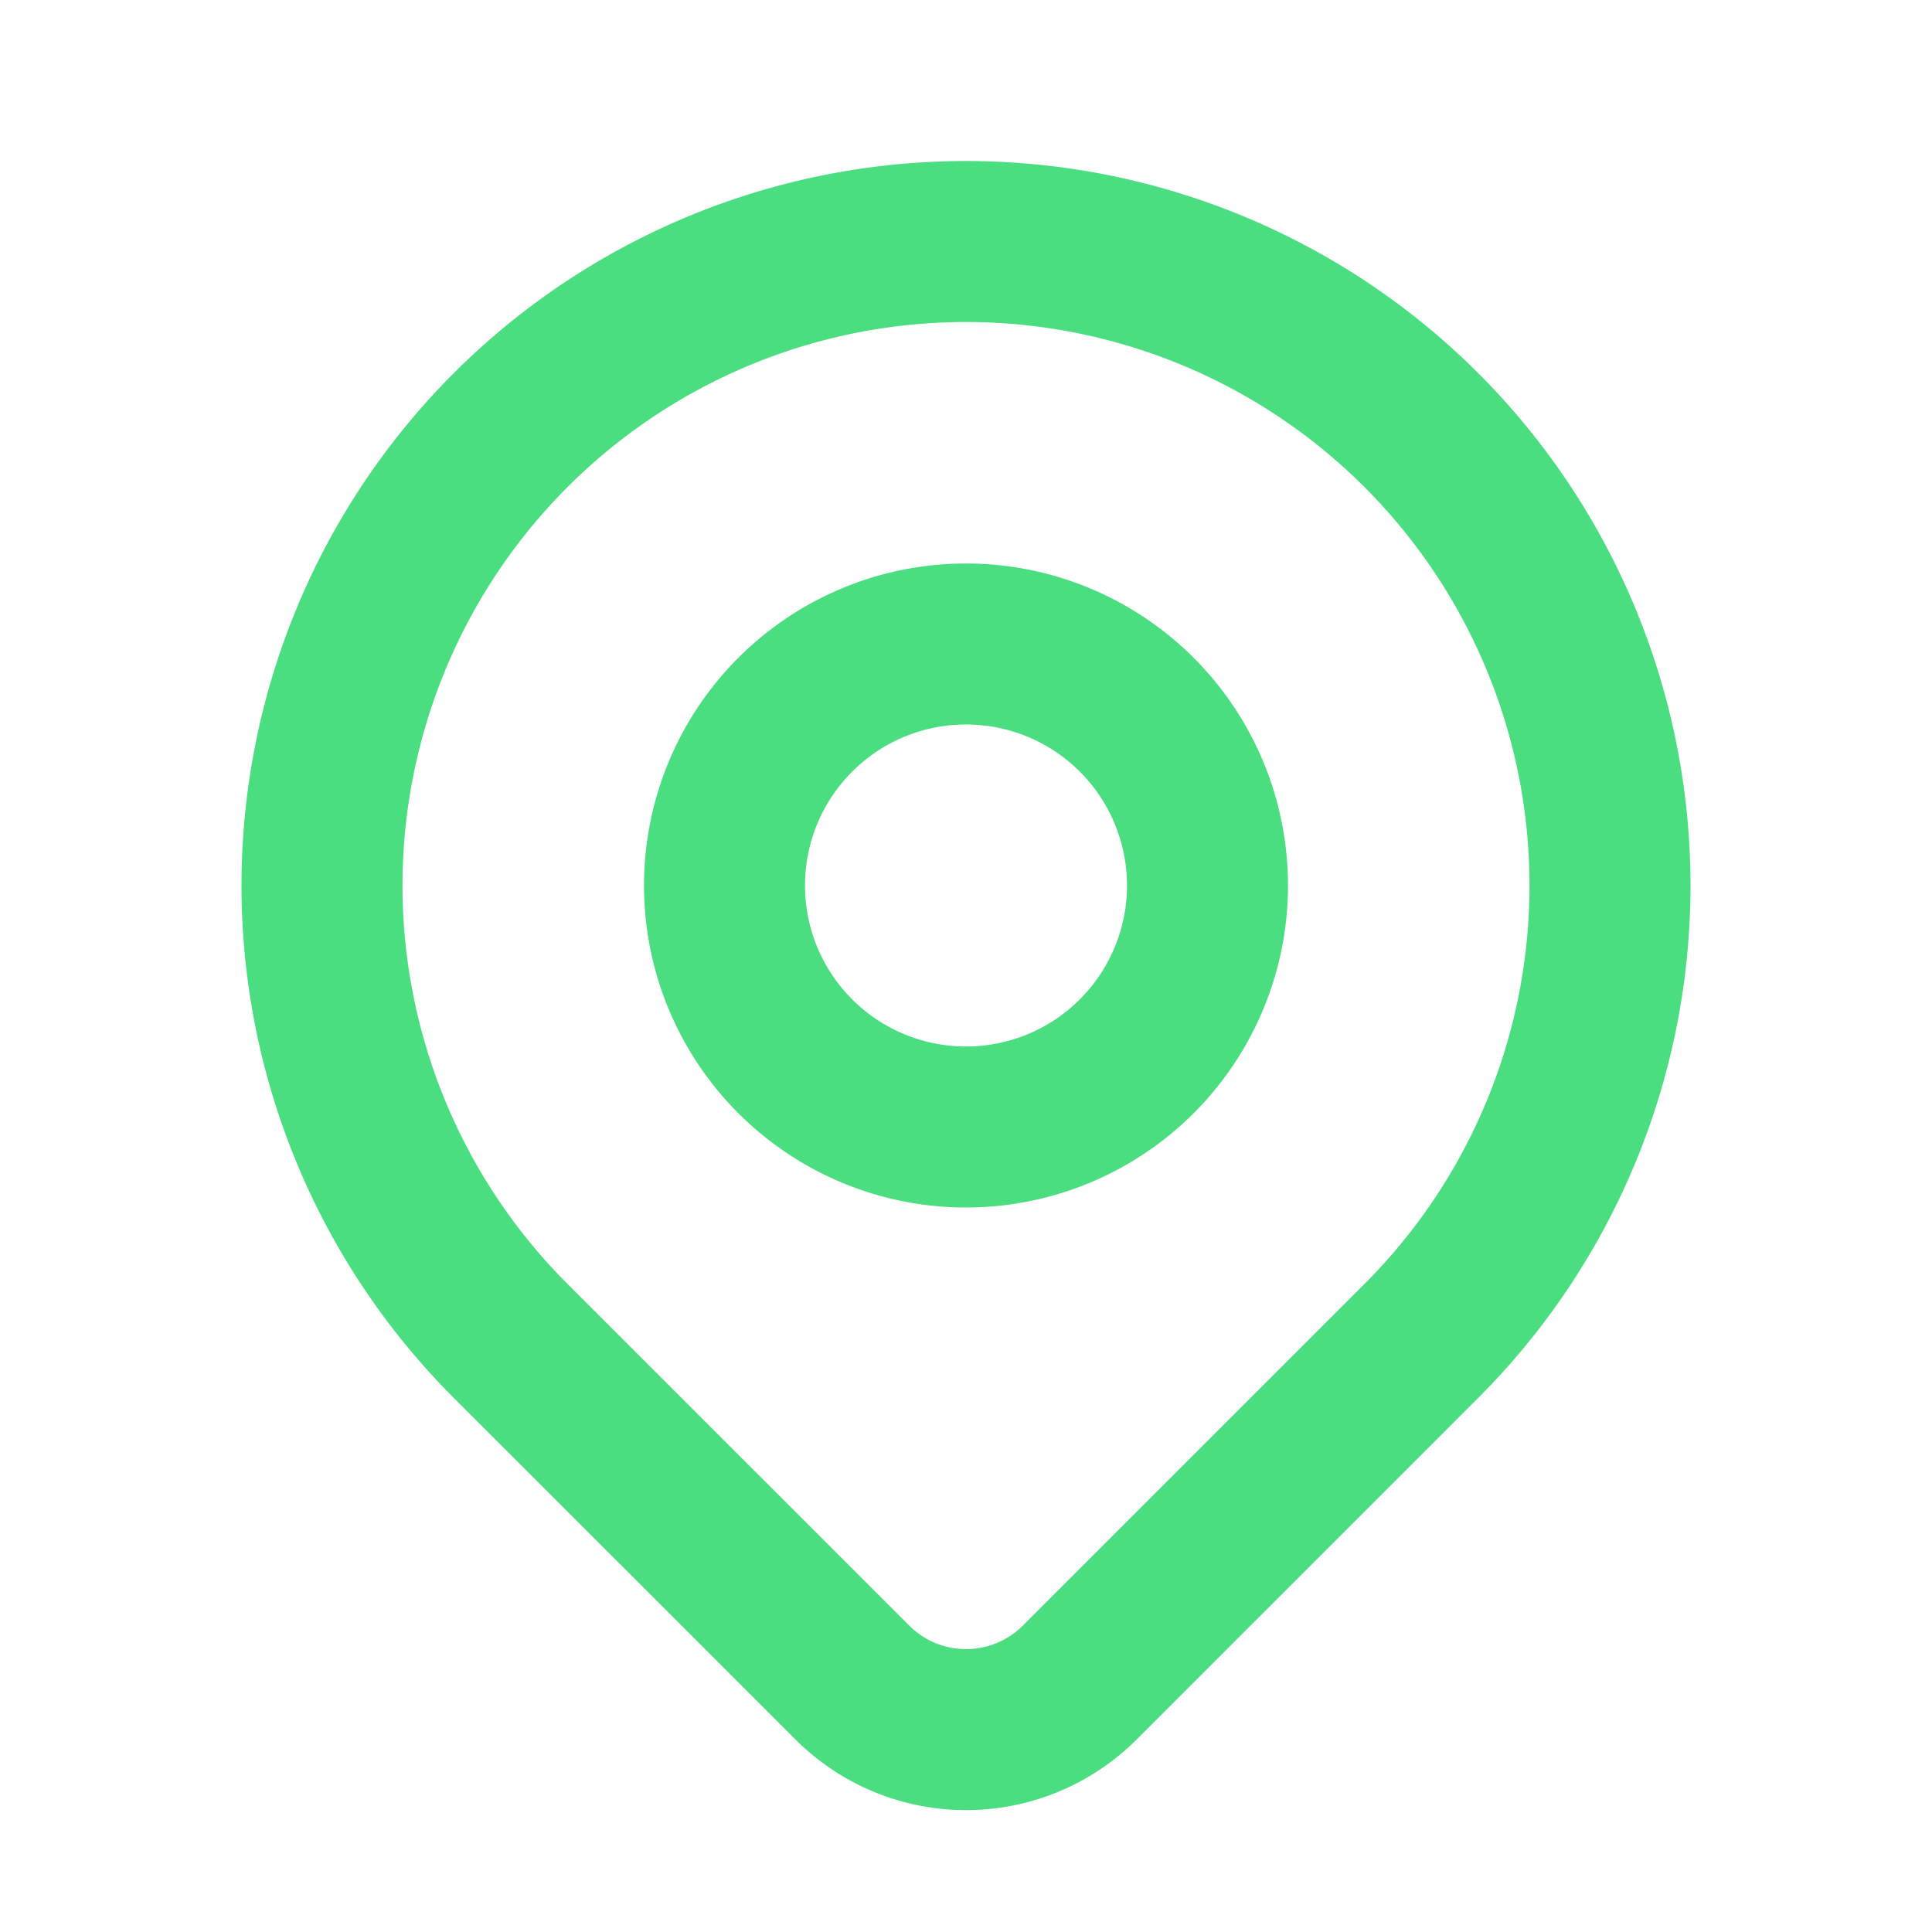
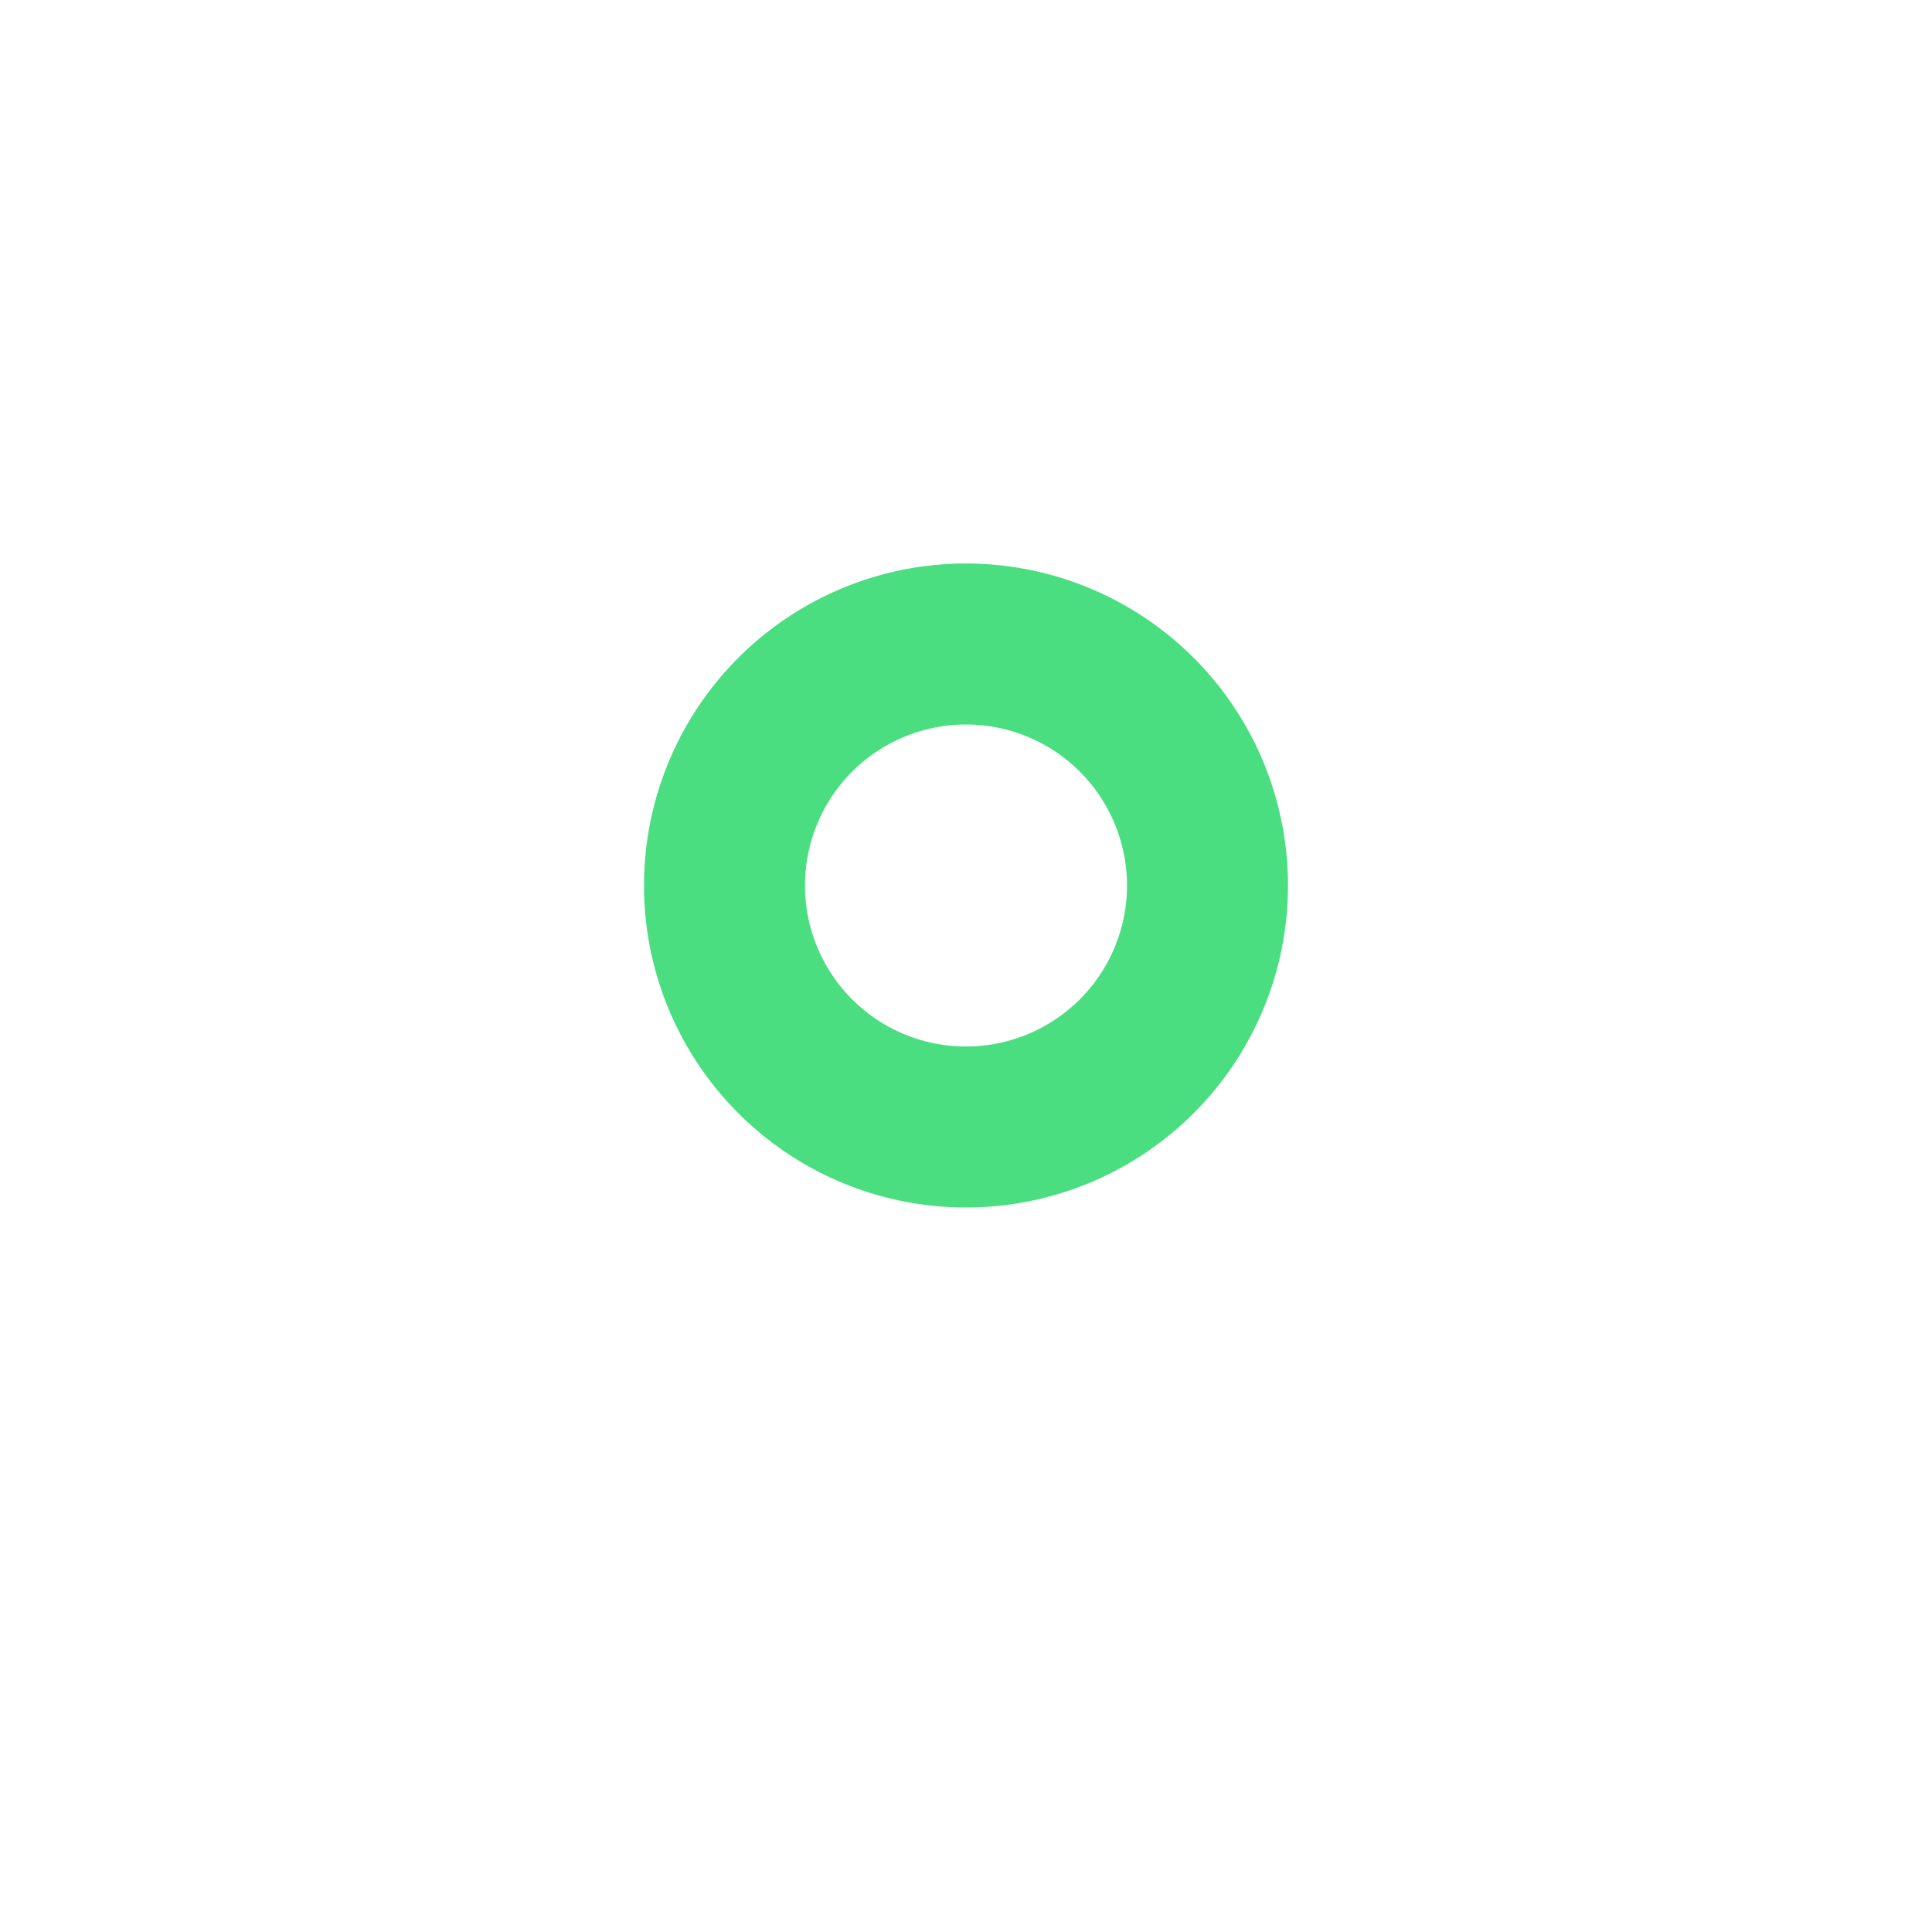
<svg class="w-5 h-5 text-green-400" fill="none" stroke="rgb(74, 222, 128)" viewBox="0 0 24 24" style="color: rgb(74, 222, 128);">
-   <path stroke-linecap="round" stroke-linejoin="round" stroke-width="2px" d="M17.657 16.657L13.414 20.9a1.998 1.998 0 01-2.827 0l-4.244-4.243a8 8 0 1111.314 0z" />
  <path stroke-linecap="round" stroke-linejoin="round" stroke-width="2px" d="M15 11a3 3 0 11-6 0 3 3 0 016 0z" />
</svg>